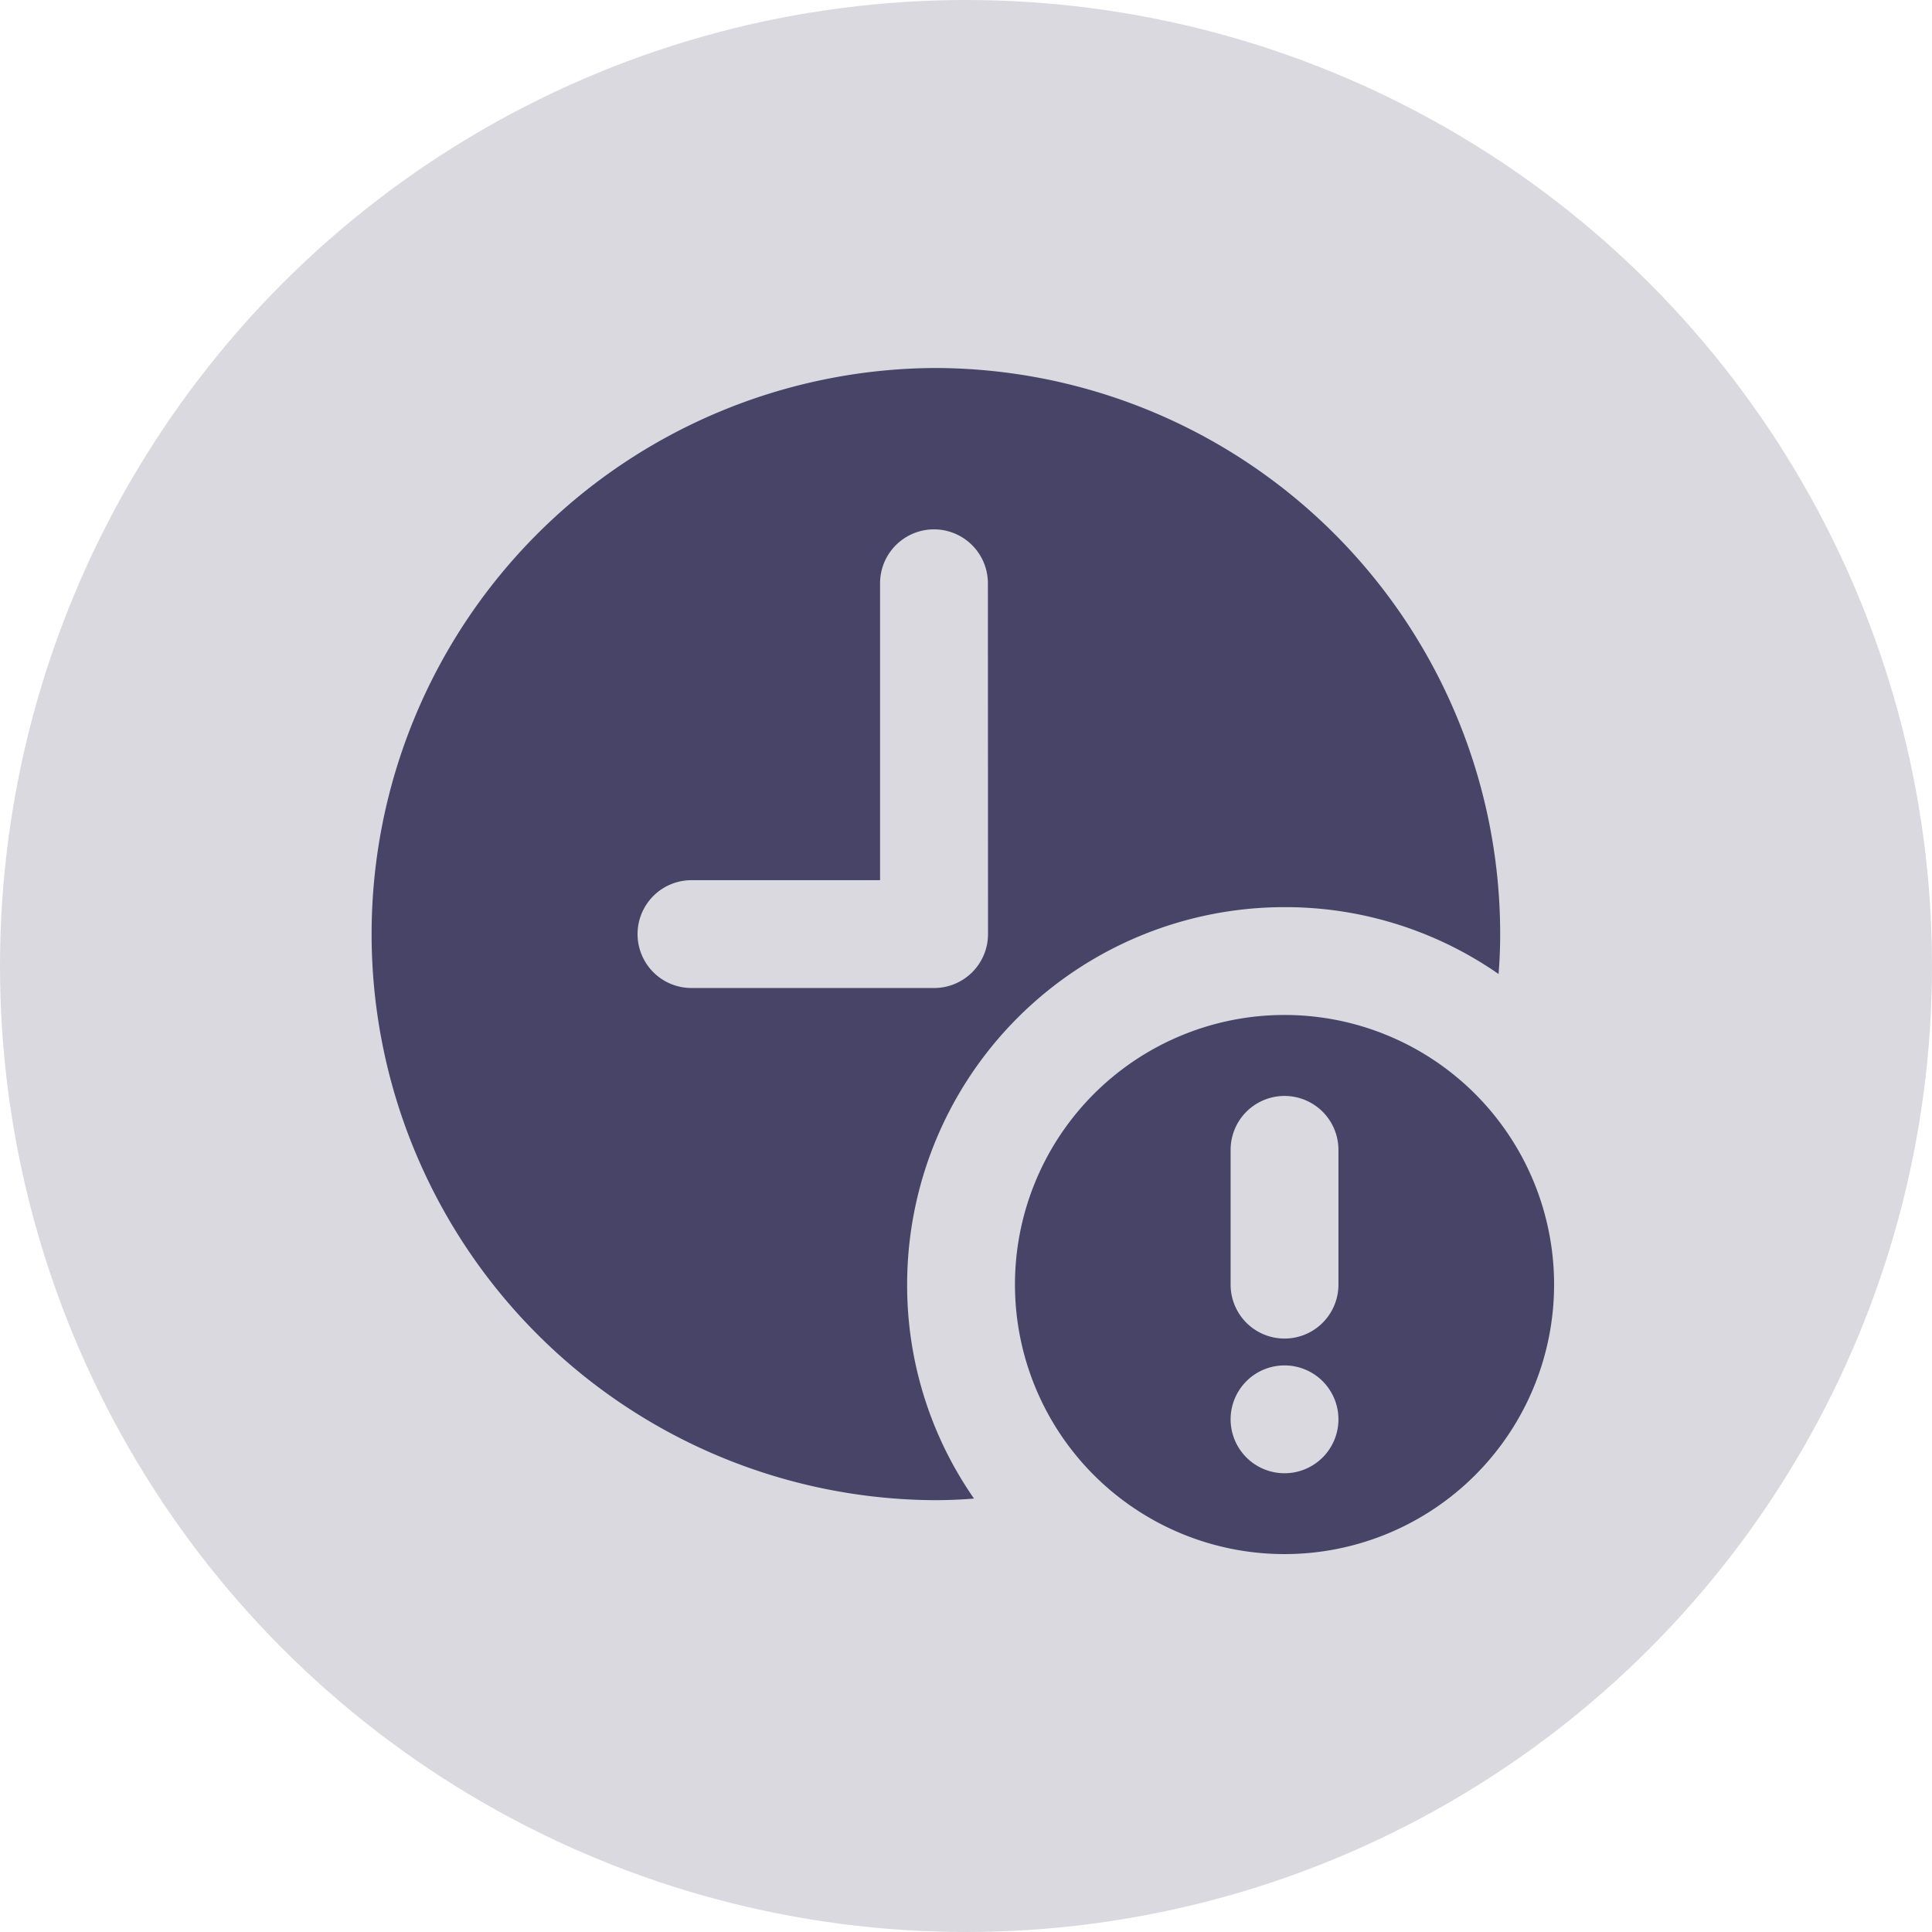
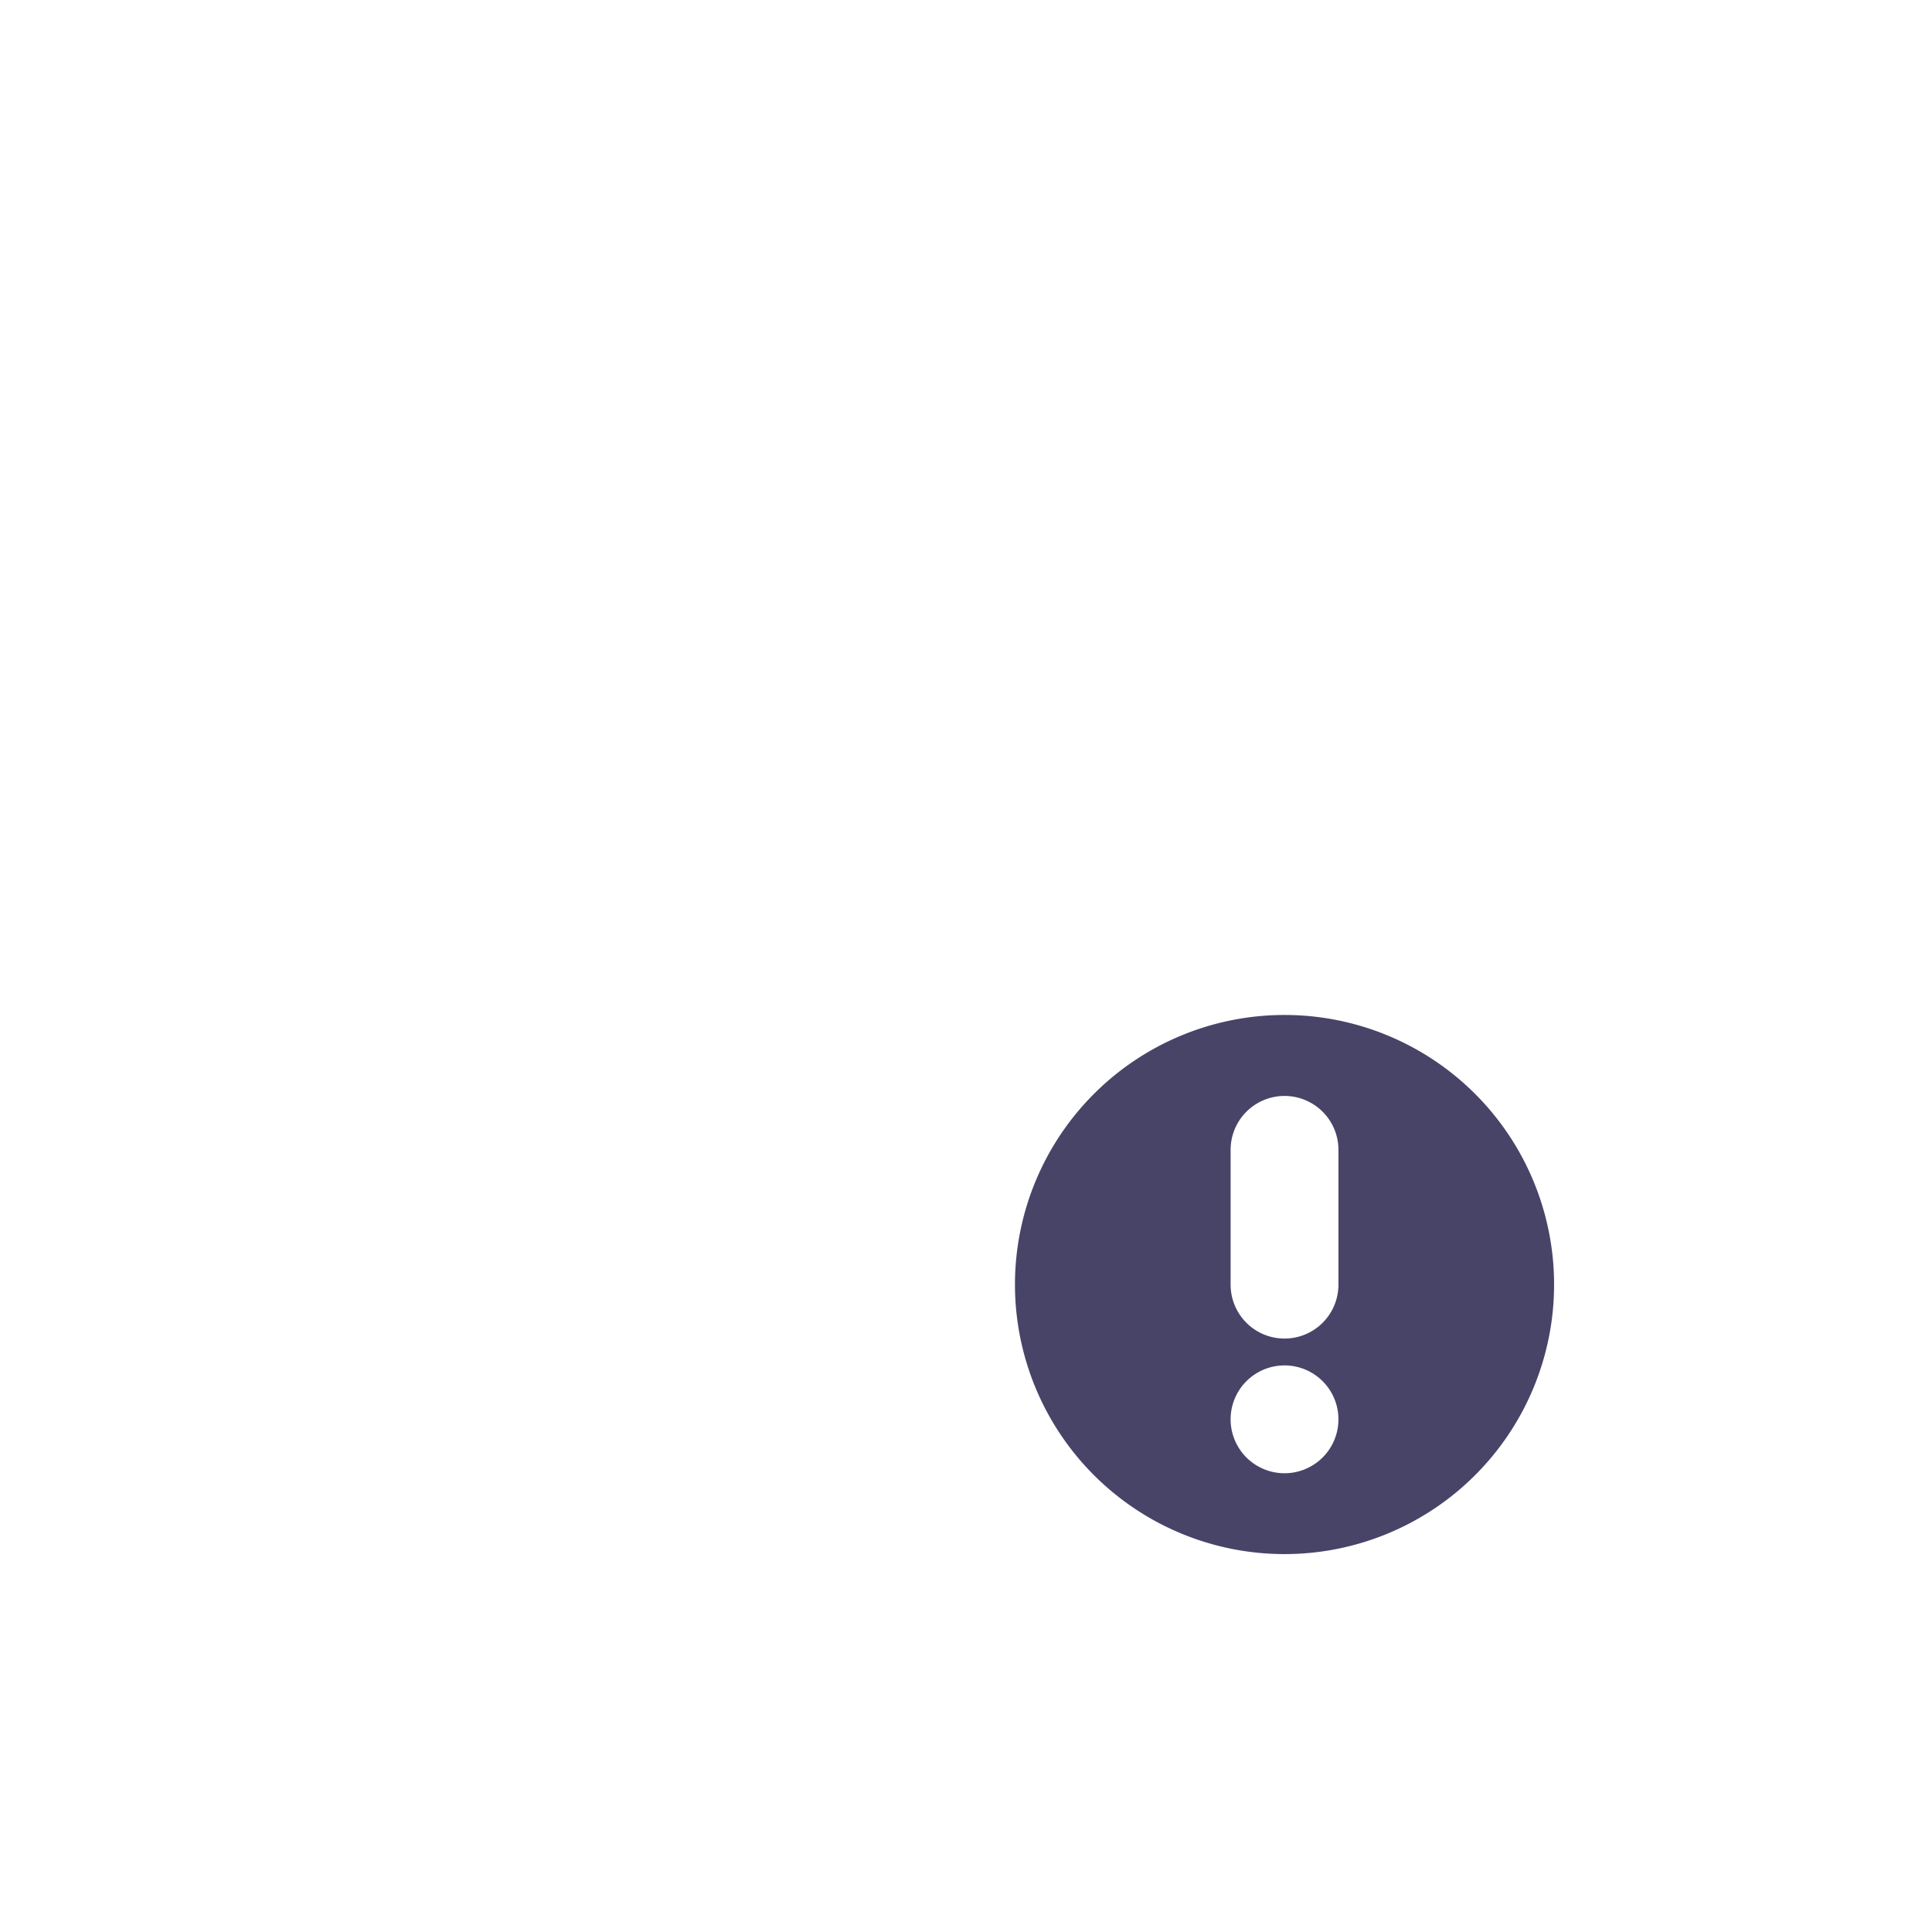
<svg xmlns="http://www.w3.org/2000/svg" width="84" height="84" viewBox="0 0 84 84">
  <defs>
    <clipPath id="clip-path">
      <rect id="Rectangle_242" data-name="Rectangle 242" width="51.569" height="51.569" fill="#474468" />
    </clipPath>
  </defs>
  <g id="icn3" transform="translate(-1145 -3019)">
-     <circle id="Ellipse_12" data-name="Ellipse 12" cx="42" cy="42" r="42" transform="translate(1145 3019)" fill="#484468" opacity="0.2" />
    <g id="Group_228" data-name="Group 228" transform="translate(1161 3035)">
      <g id="Group_161" data-name="Group 161" clip-path="url(#clip-path)">
-         <path id="Path_20" data-name="Path 20" d="M24.613,0a24.613,24.613,0,0,0,0,49.225c.586,0,1.16-.023,1.735-.07a16.23,16.23,0,0,1-2.907-9.306A16.411,16.411,0,0,1,39.849,23.441a16.231,16.231,0,0,1,9.306,2.907c.047-.574.07-1.149.07-1.735A24.61,24.61,0,0,0,24.613,0Zm2.344,24.613a2.344,2.344,0,0,1-2.344,2.344H14.064a2.344,2.344,0,0,1,0-4.688h8.2V9.376a2.344,2.344,0,0,1,4.688-.032c0,.011,0,.021,0,.032Z" fill="#474468" />
        <path id="Path_21" data-name="Path 21" d="M267.72,256a11.72,11.72,0,1,0,11.72,11.72A11.72,11.72,0,0,0,267.72,256Zm0,19.925a2.344,2.344,0,1,1,2.344-2.344h0a2.344,2.344,0,0,1-2.344,2.344m2.344-8.2a2.344,2.344,0,1,1-4.688,0v-5.86a2.344,2.344,0,1,1,4.688,0Z" transform="translate(-227.871 -227.871)" fill="#474468" />
      </g>
    </g>
  </g>
</svg>